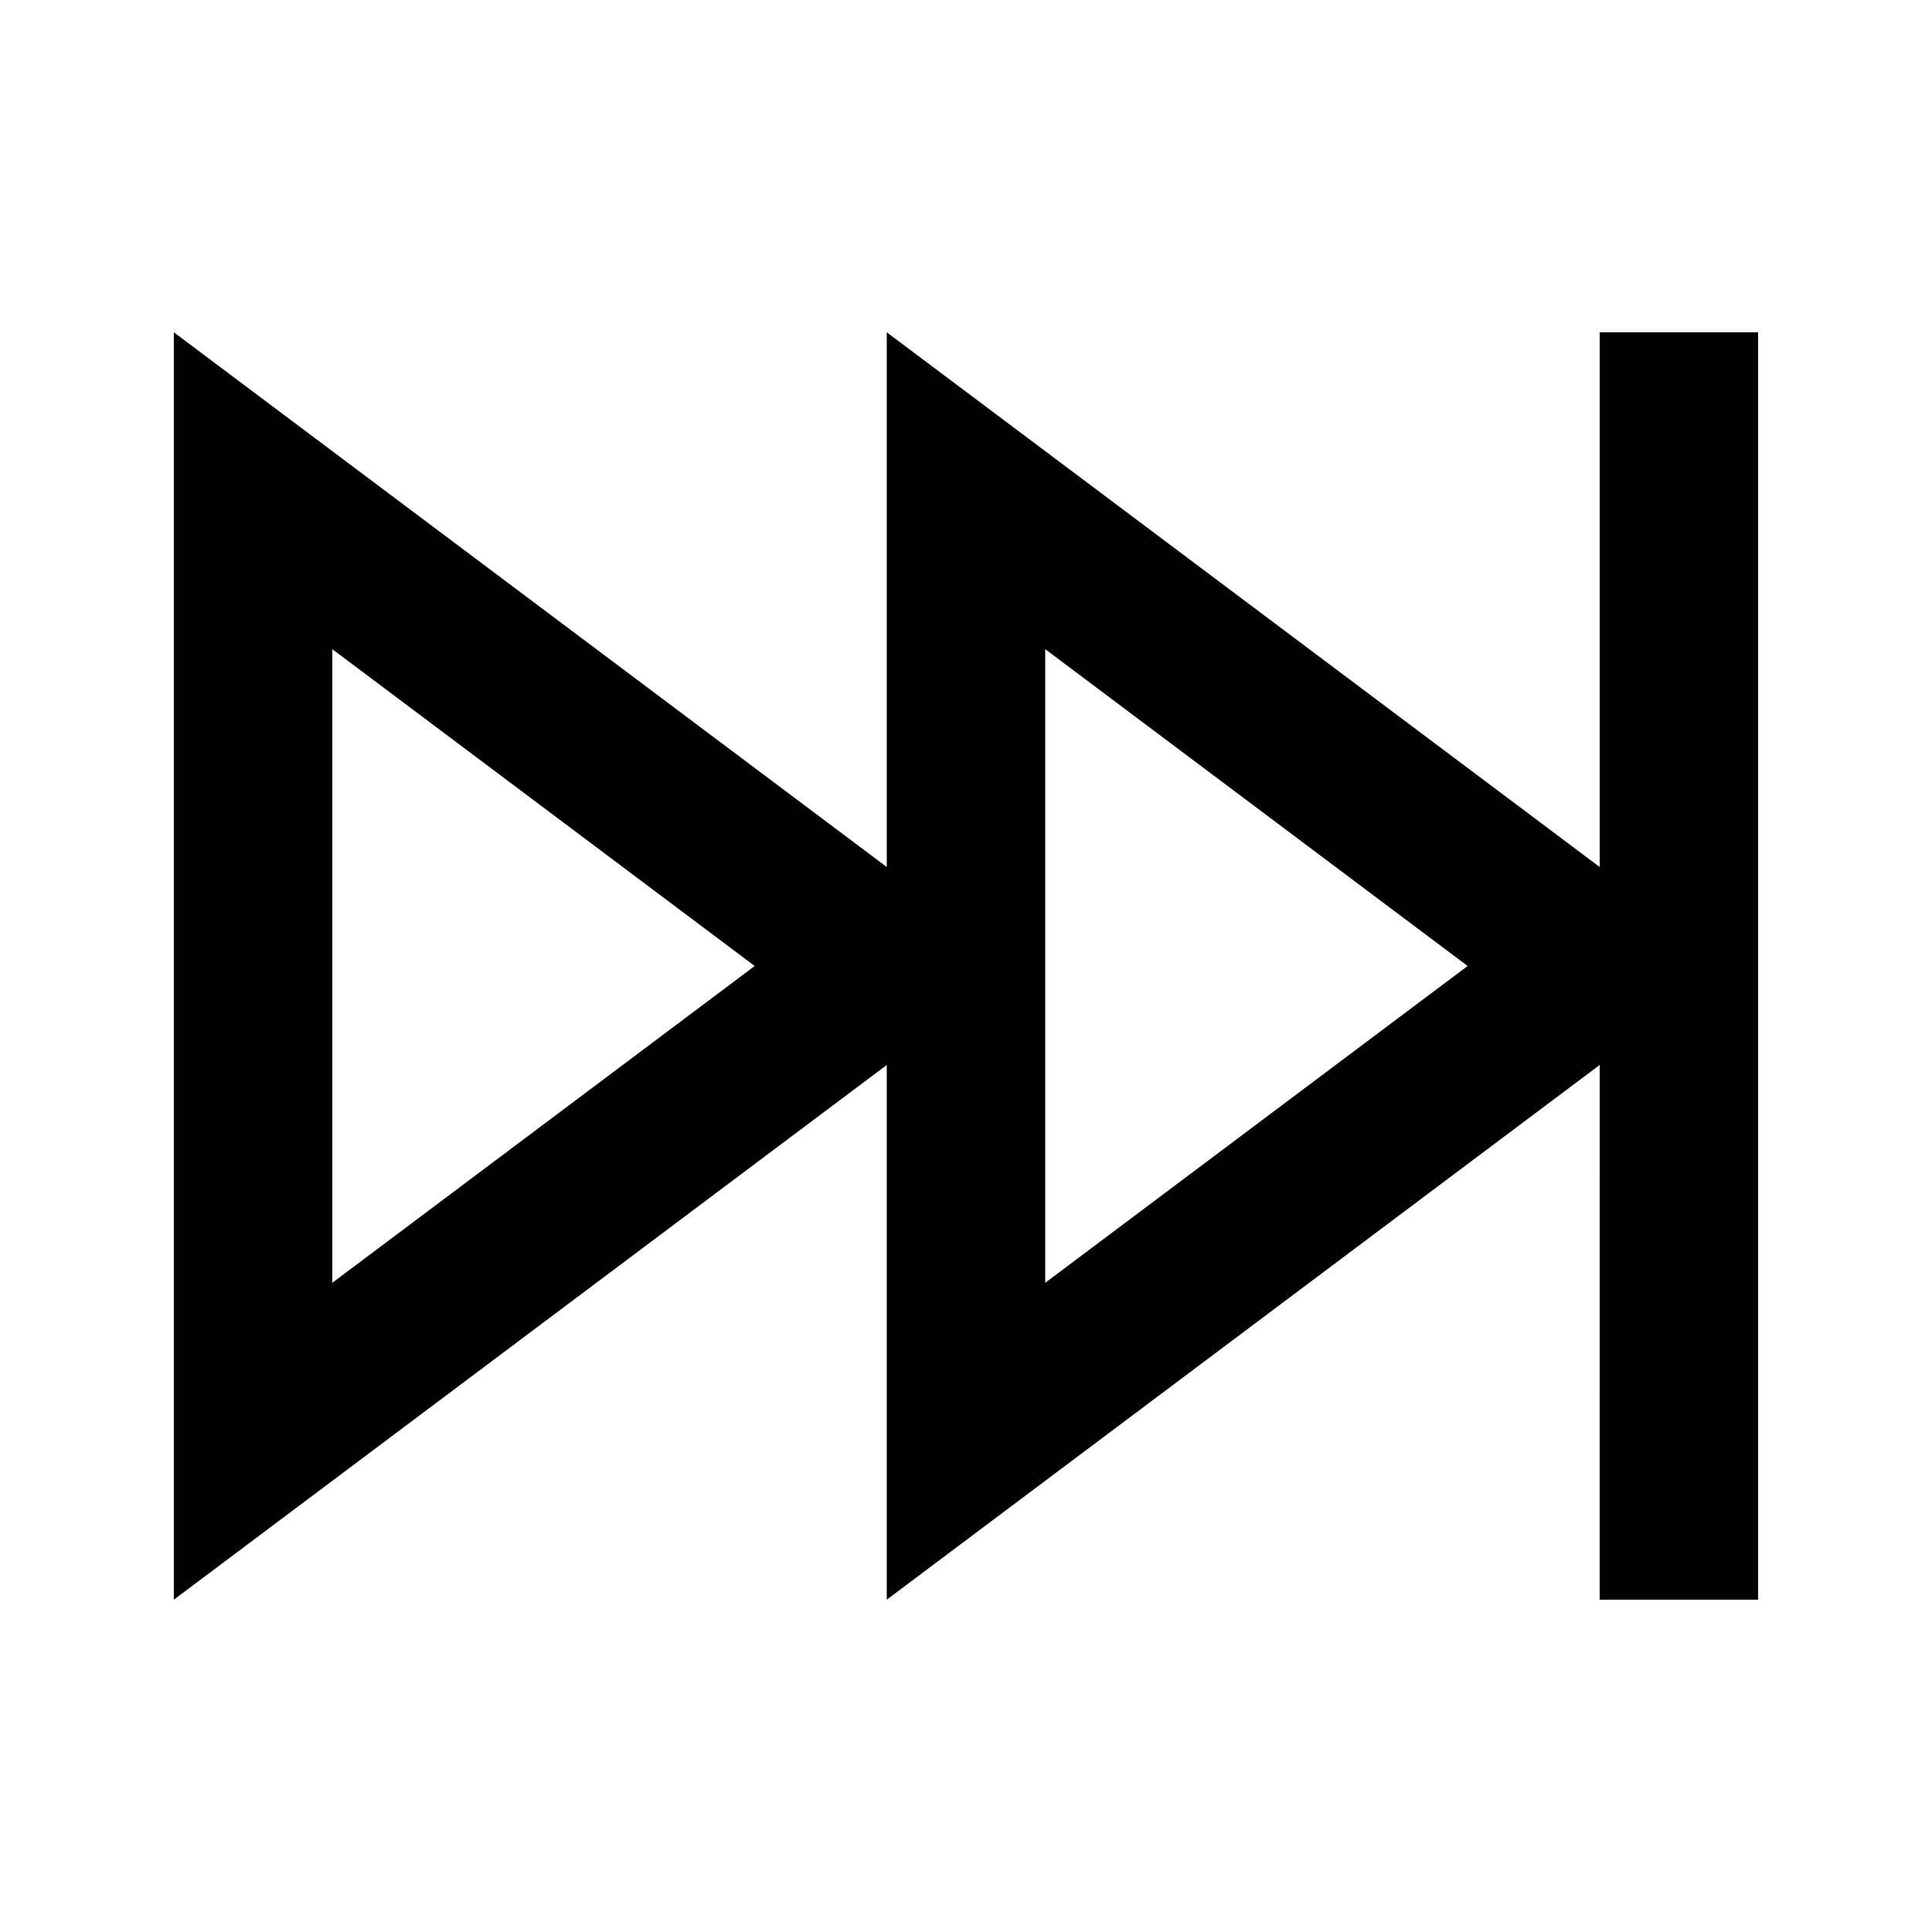
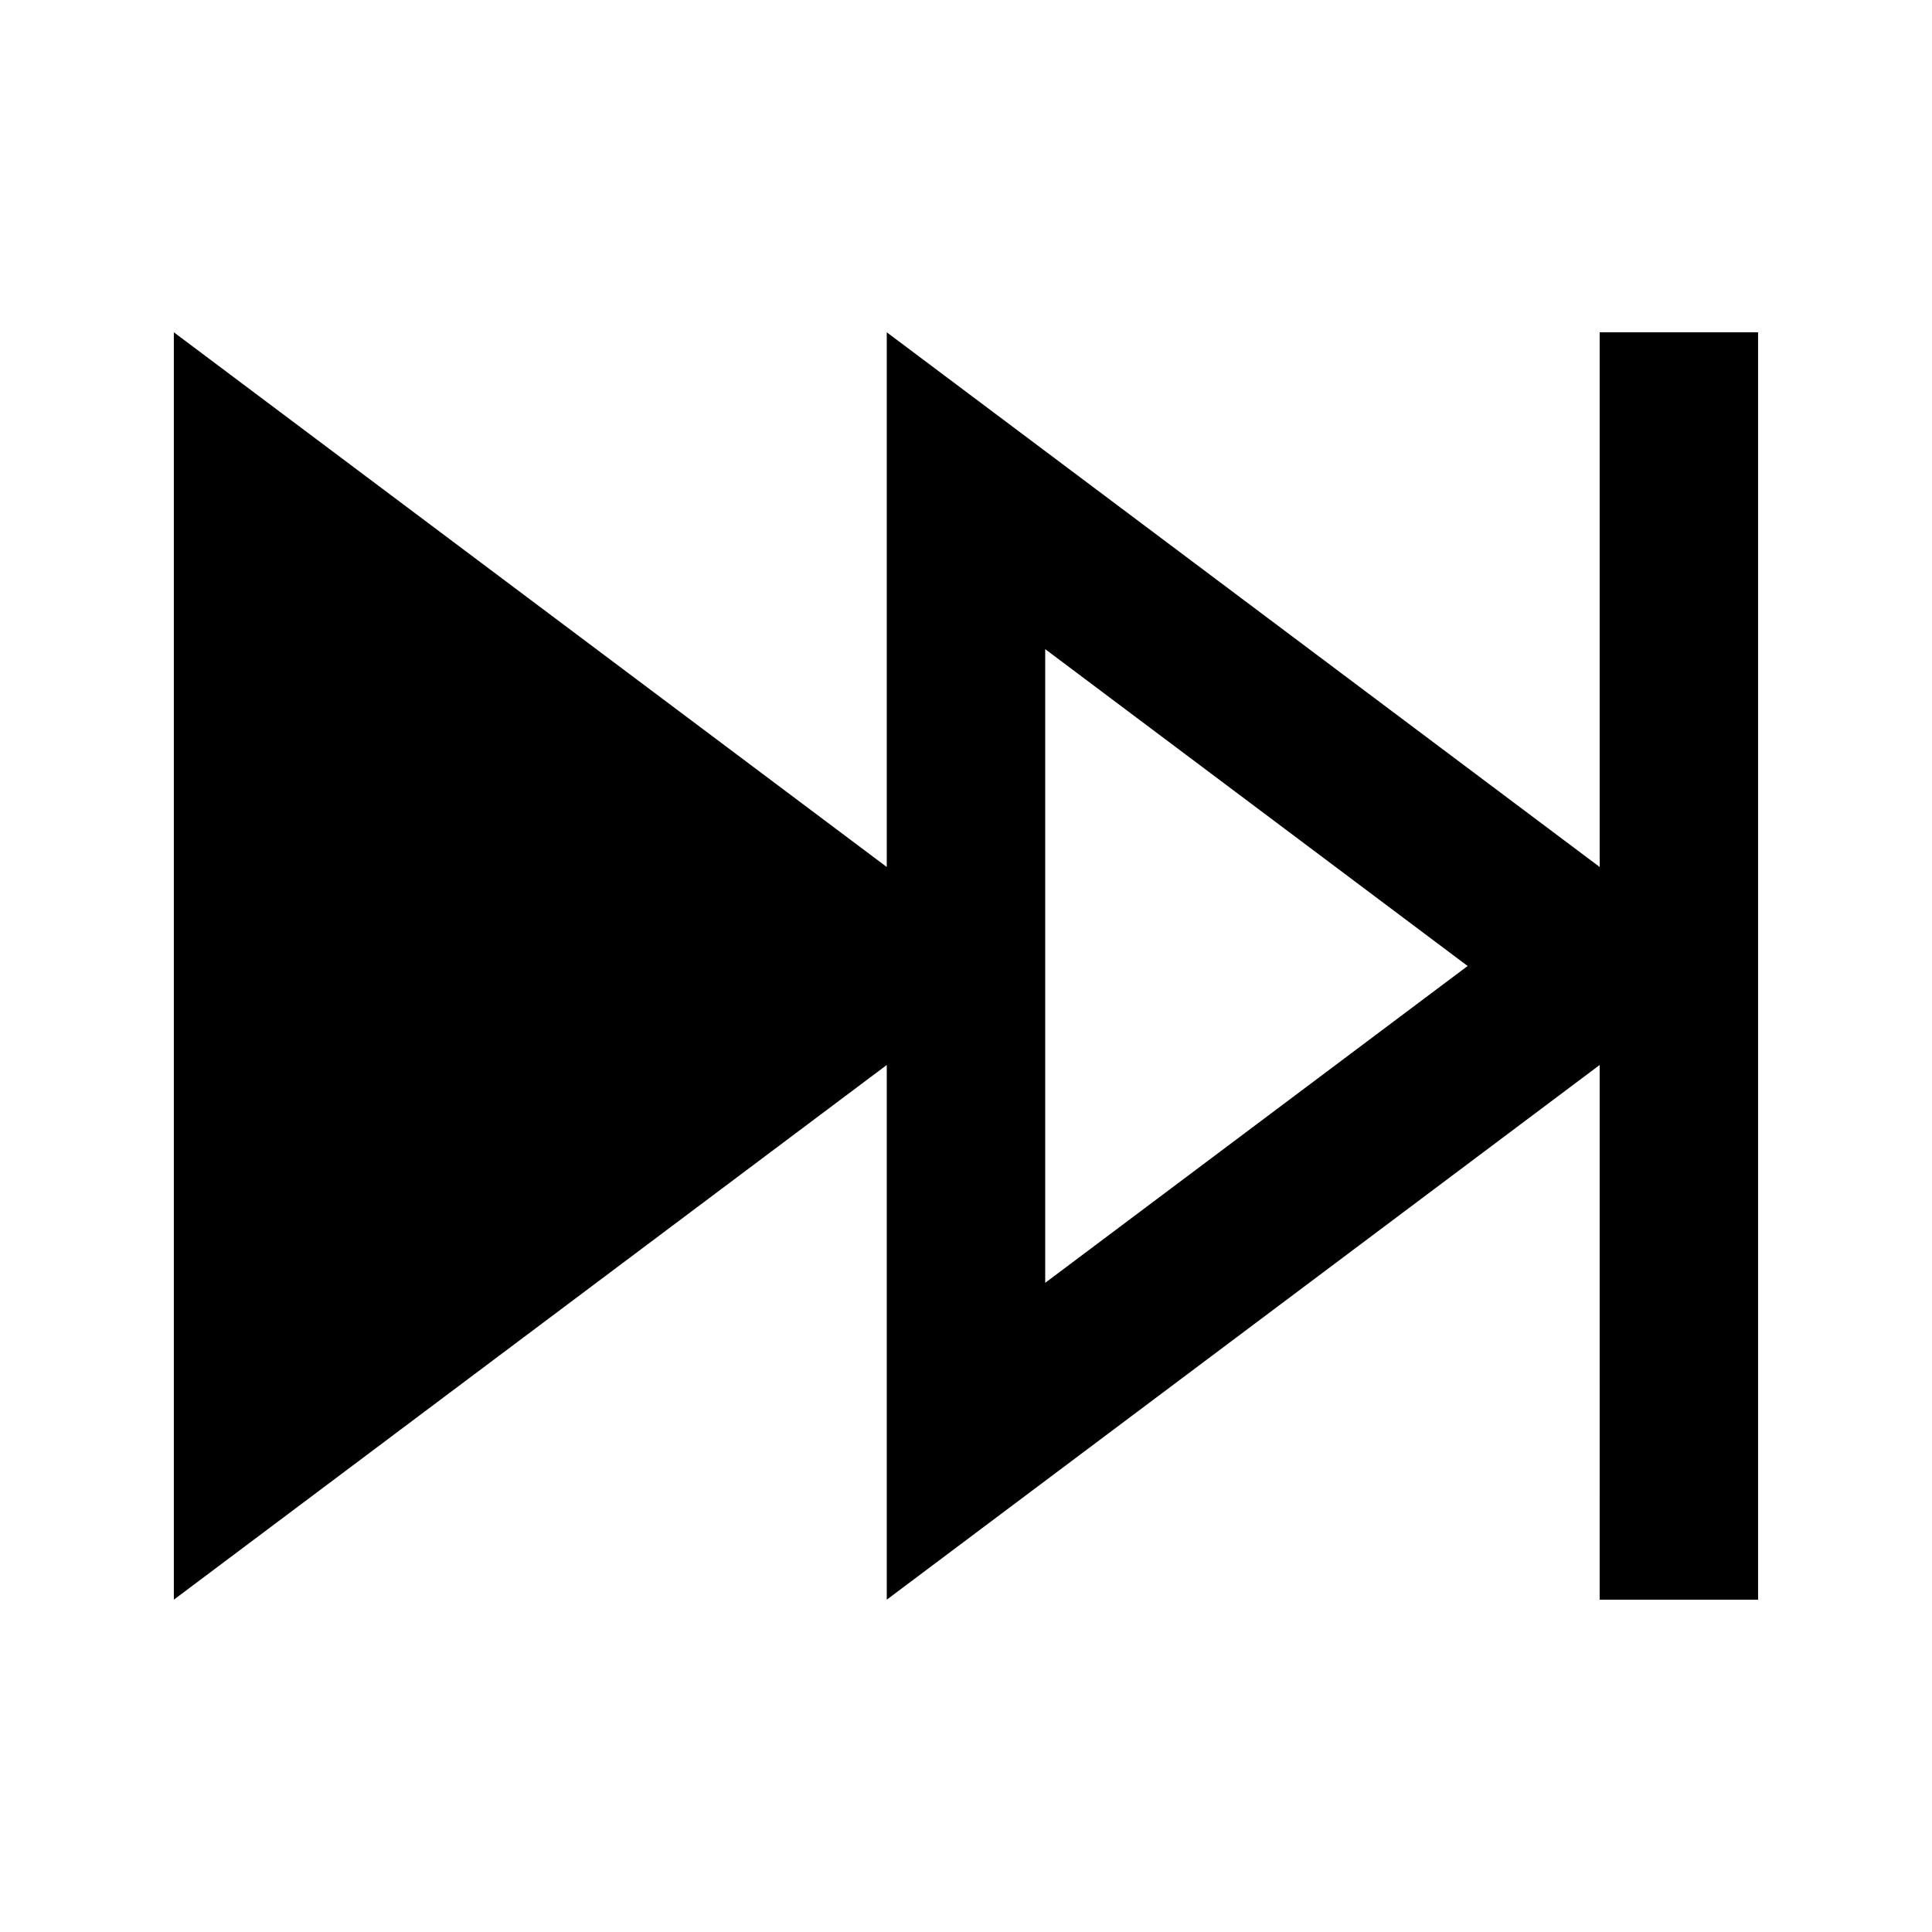
<svg xmlns="http://www.w3.org/2000/svg" fill="#000000" width="800px" height="800px" version="1.1" viewBox="144 144 512 512">
-   <path d="m567.93 232.06v141.7l-188.93-141.7v141.7l-188.93-141.7v335.87l188.93-141.7v141.7l188.93-141.7-0.004 141.7h41.984v-335.87zm-335.87 251.9v-167.93l111.95 83.969zm188.93 0v-167.93l111.95 83.969z" />
+   <path d="m567.93 232.06v141.7l-188.93-141.7v141.7l-188.93-141.7v335.87l188.93-141.7v141.7l188.93-141.7-0.004 141.7h41.984v-335.87zm-335.87 251.9v-167.93zm188.93 0v-167.93l111.95 83.969z" />
</svg>